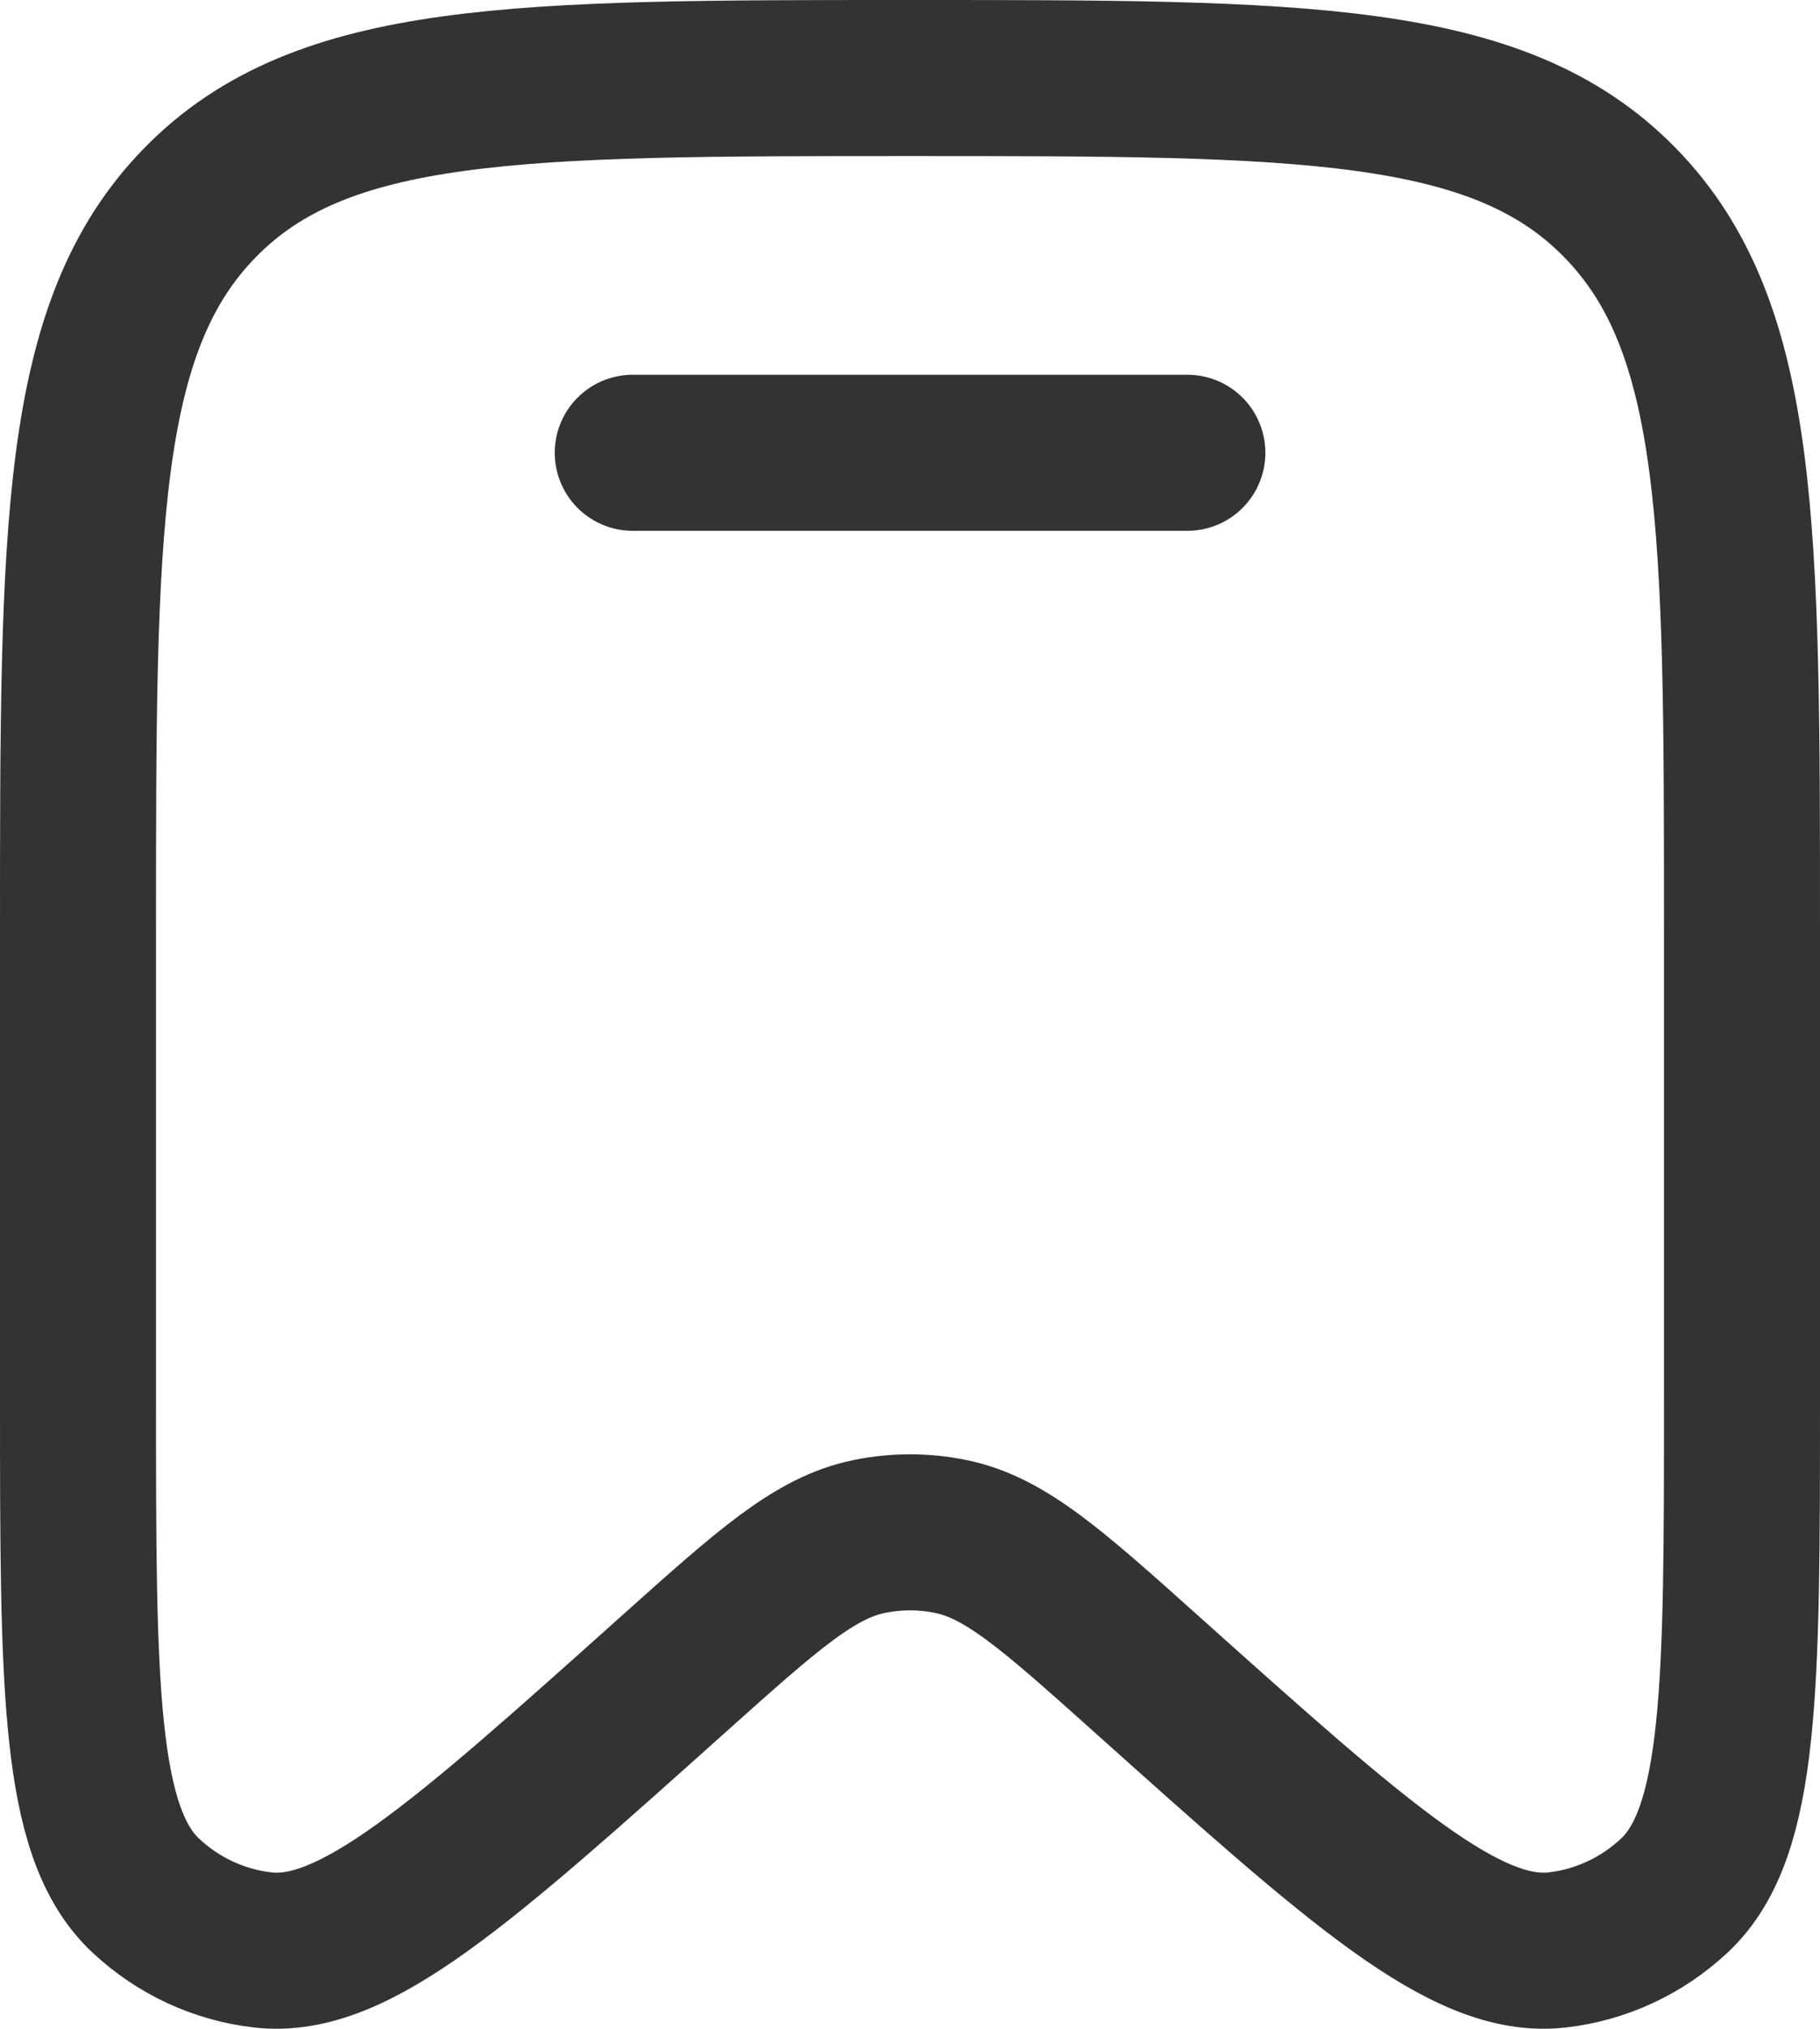
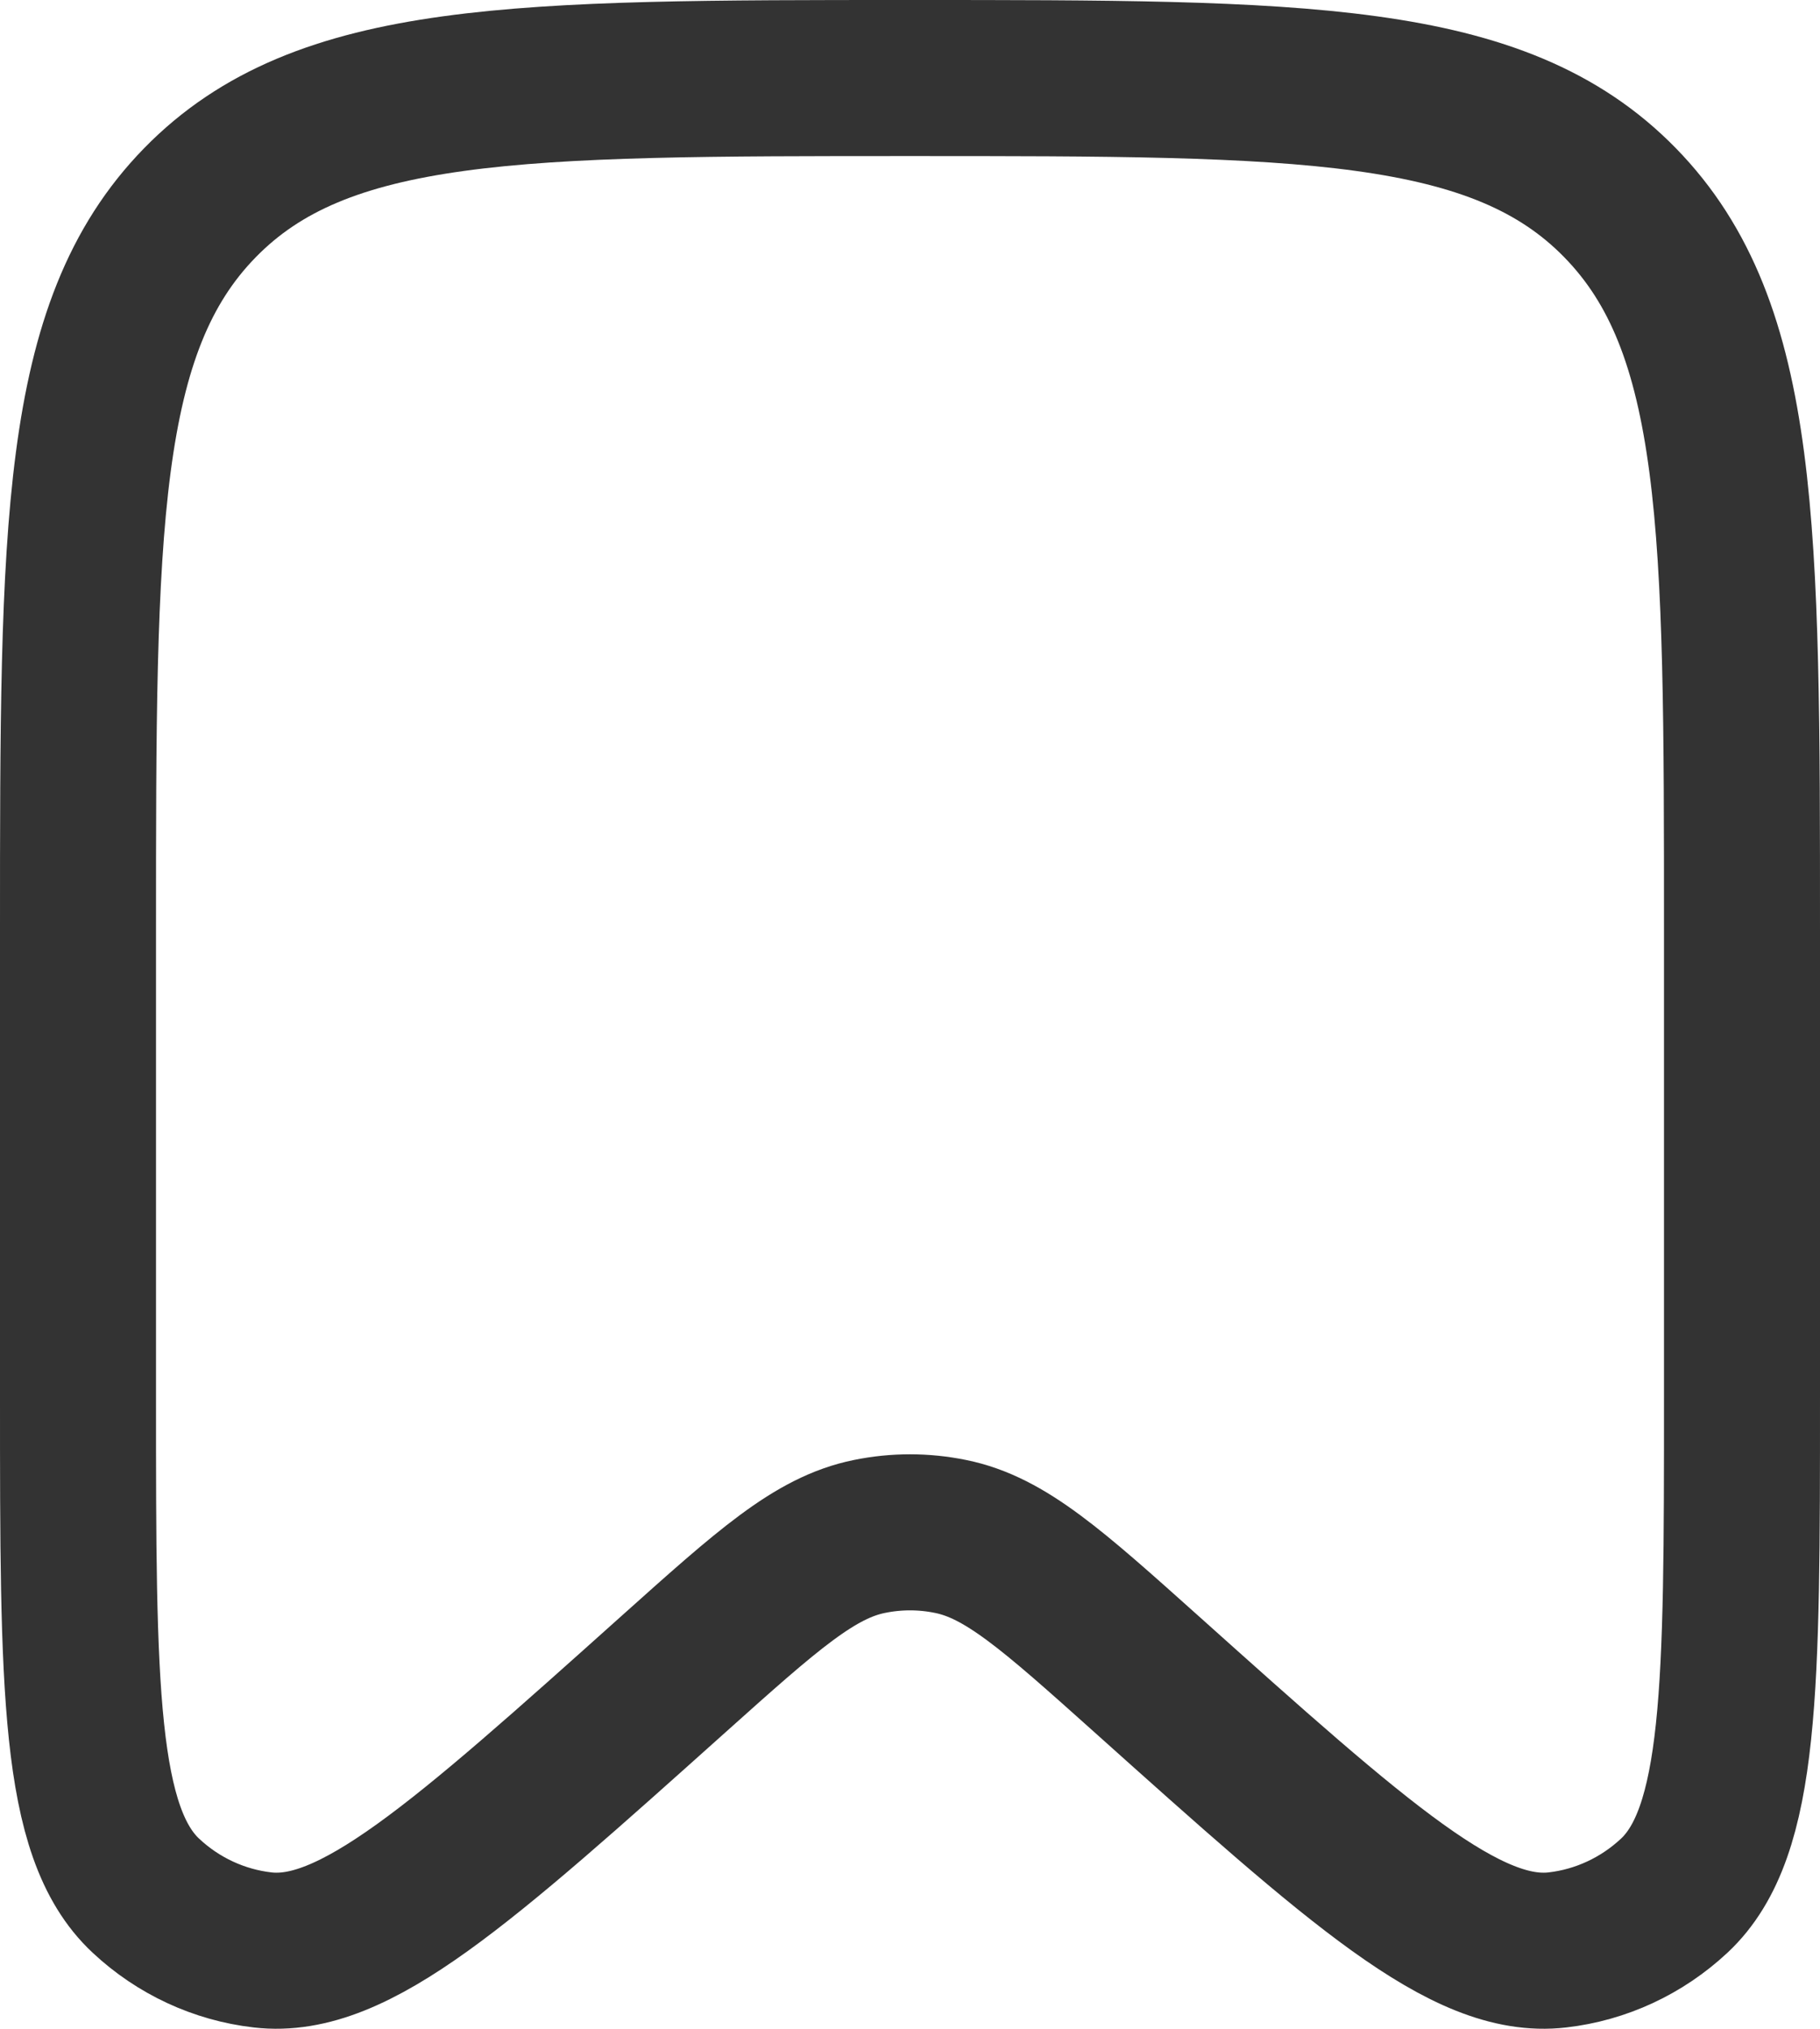
<svg xmlns="http://www.w3.org/2000/svg" viewBox="0 0 17.5 19.5" width="17.5" height="19.5" fill="none" customFrame="#000000">
  <g id="Group 1000004921">
    <path id="Vector" d="M16.75 13.432C16.75 16.219 16.75 17.612 16.098 18.221C15.786 18.512 15.393 18.694 14.975 18.742C14.098 18.844 13.073 17.926 11.024 16.091C10.118 15.28 9.665 14.874 9.141 14.768C8.883 14.715 8.617 14.715 8.359 14.768C7.835 14.874 7.382 15.28 6.476 16.091C4.427 17.926 3.402 18.844 2.525 18.742C2.107 18.694 1.714 18.512 1.403 18.221C0.75 17.612 0.75 16.219 0.75 13.432L0.75 8.938C0.75 5.078 0.75 3.148 1.922 1.949C3.093 0.75 4.979 0.75 8.75 0.75C12.521 0.75 14.407 0.75 15.578 1.949C16.75 3.148 16.75 5.078 16.75 8.938L16.75 13.432Z" fill-rule="nonzero" stroke="rgb(51,51,51)" stroke-width="1.5" />
-     <path id="Vector" d="M11.417 4.352L6.084 4.352" stroke="rgb(51,51,51)" stroke-linecap="round" stroke-width="1.5" />
  </g>
</svg>